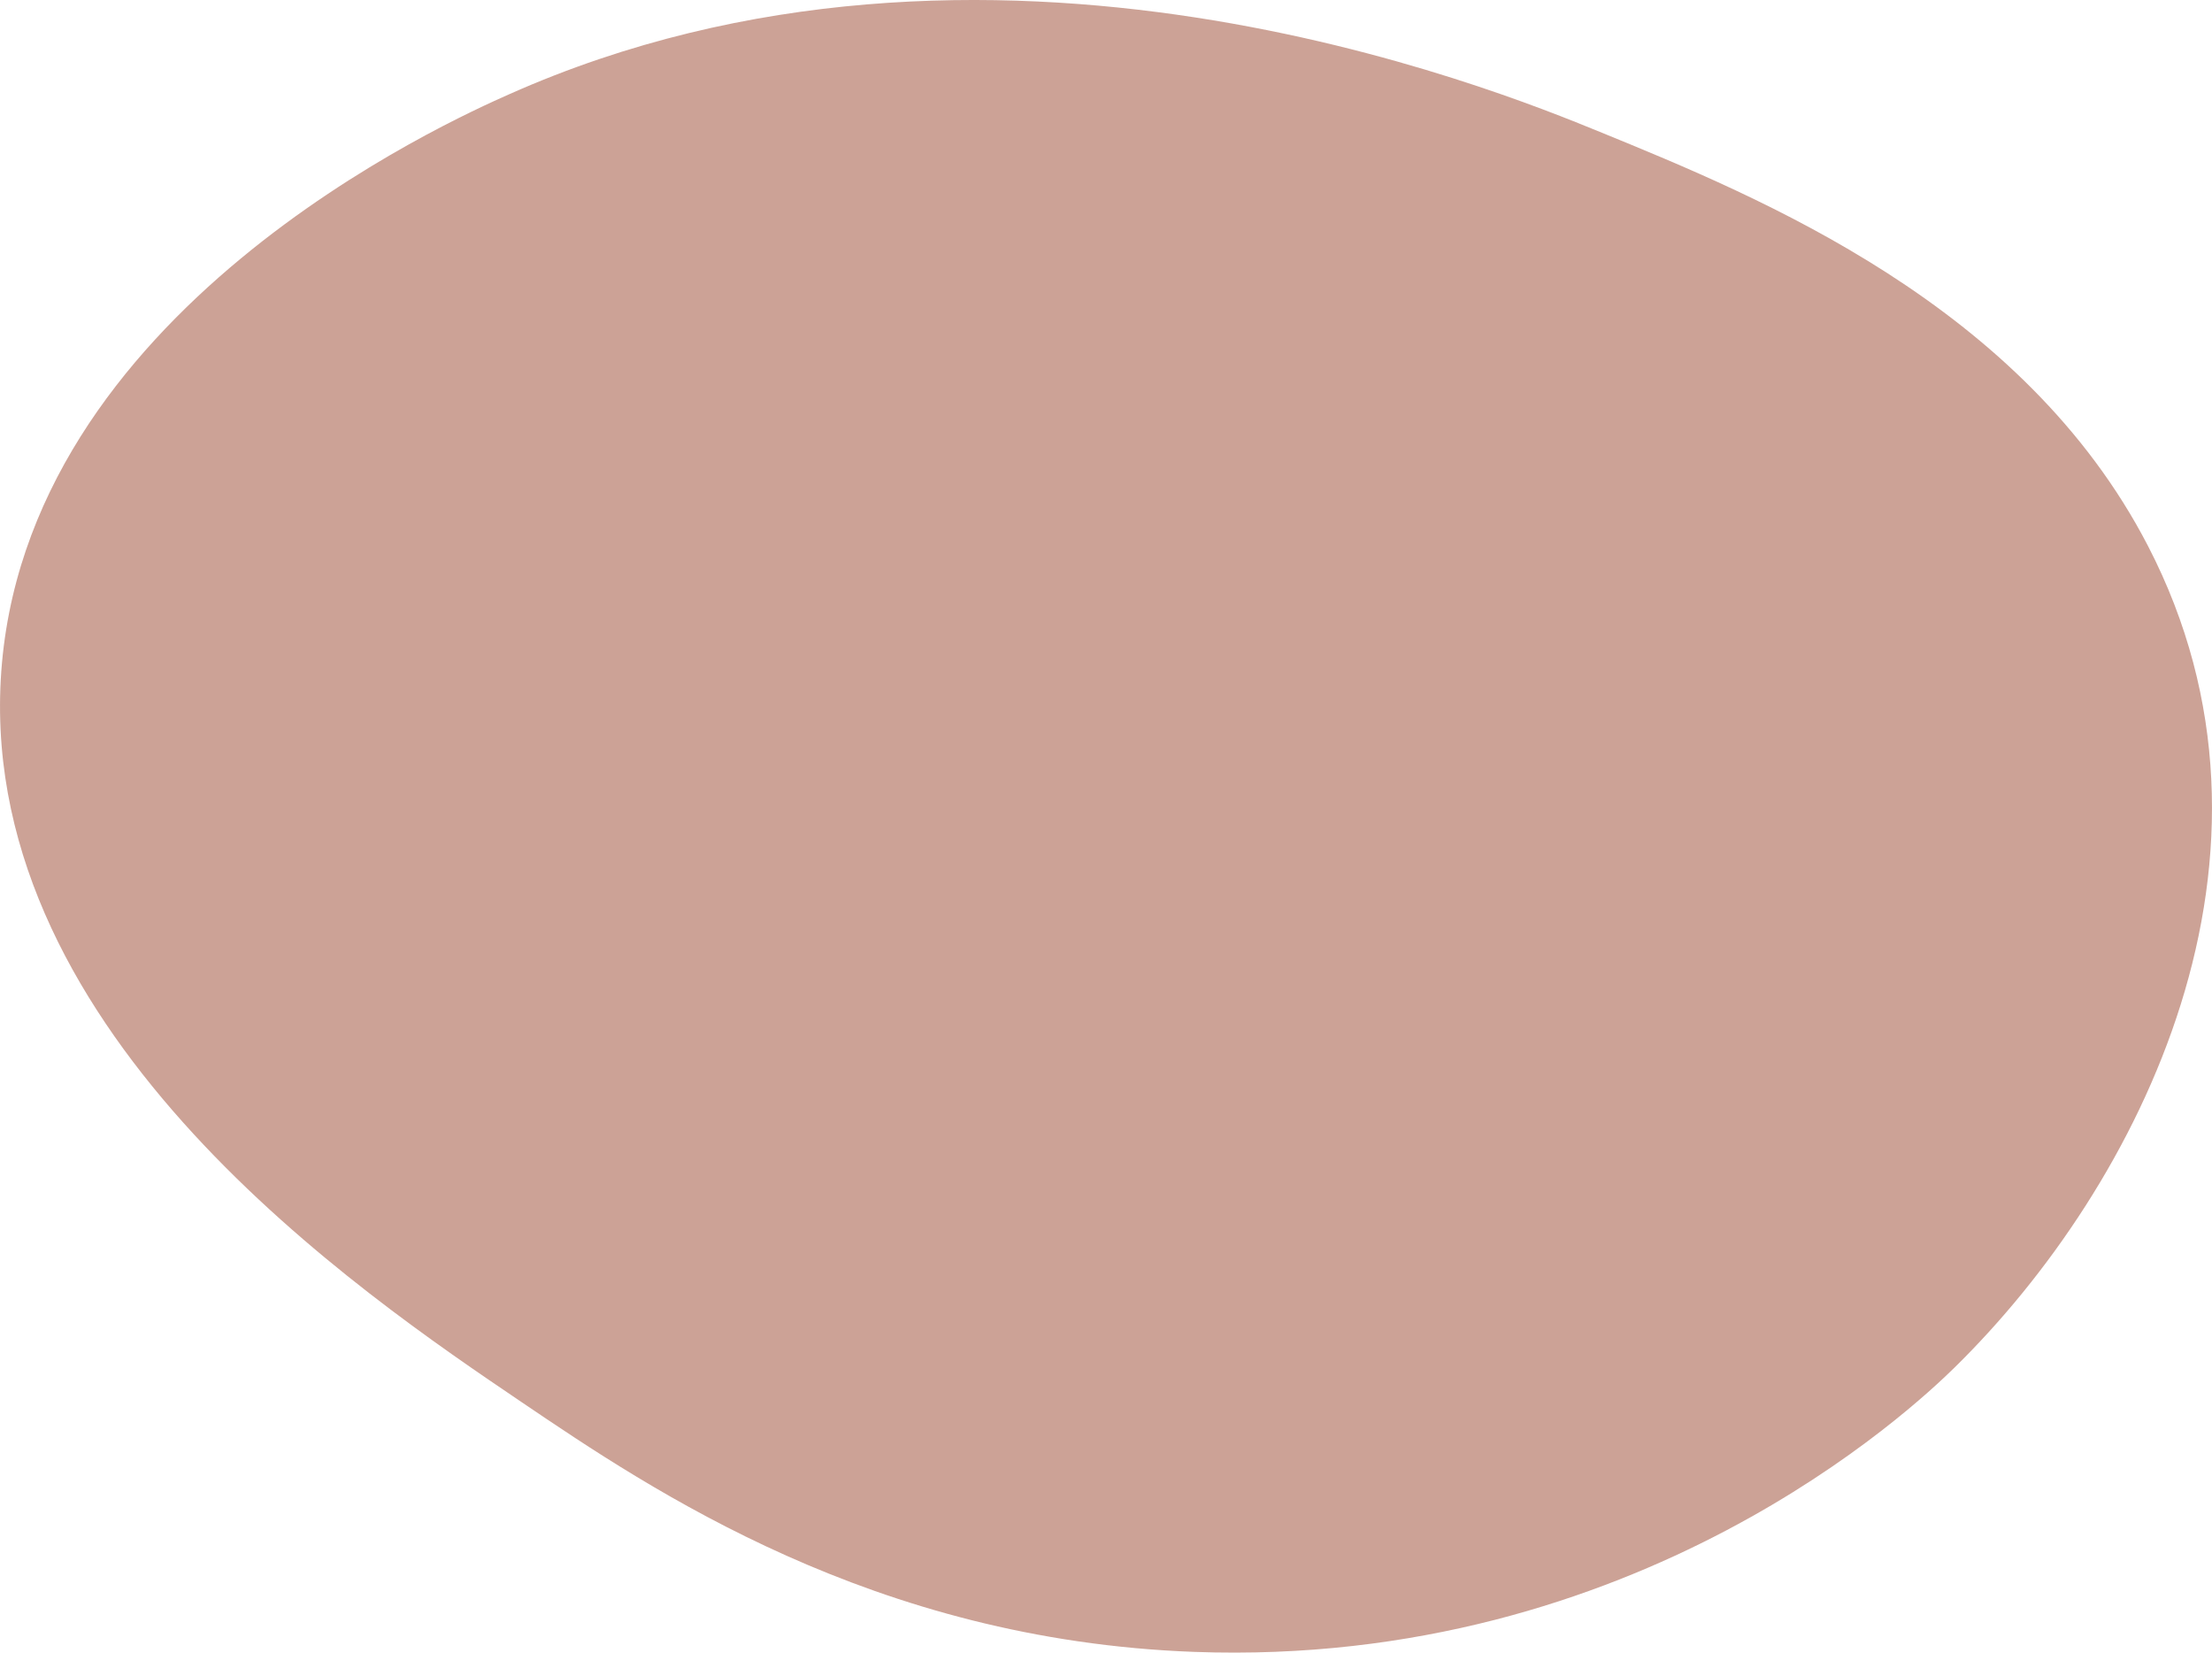
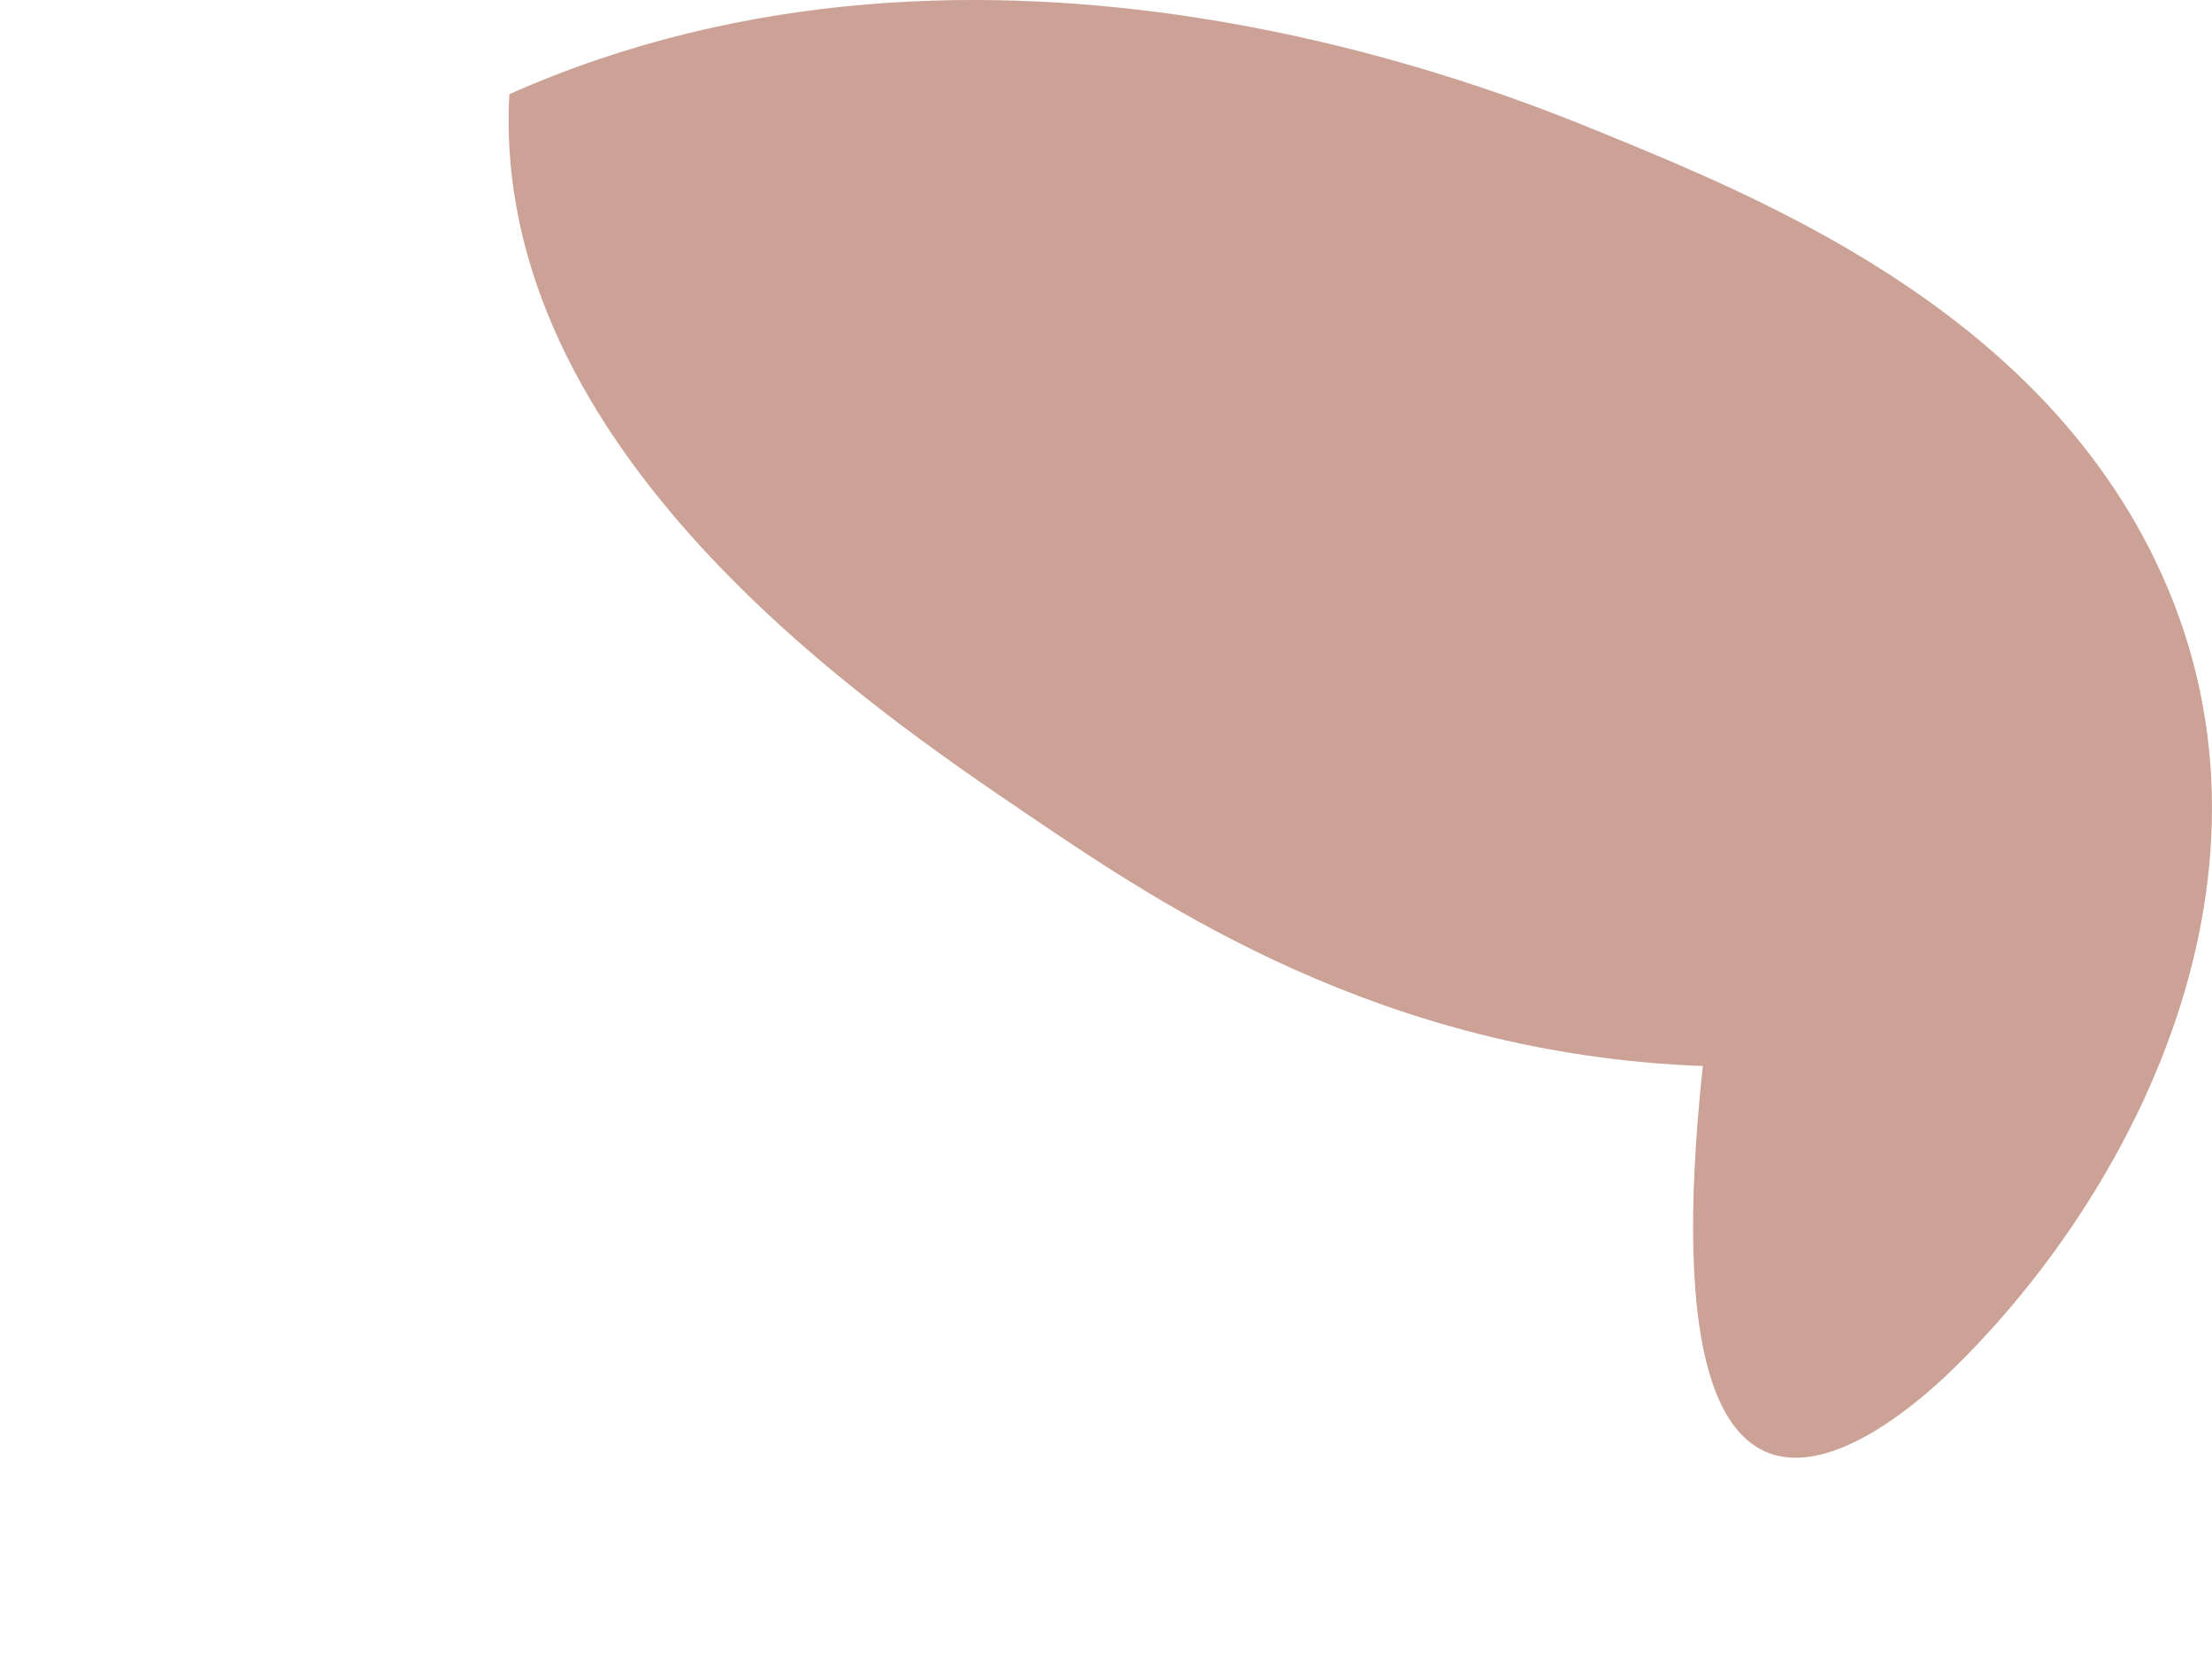
<svg xmlns="http://www.w3.org/2000/svg" viewBox="0 0 573.82 428.65">
  <defs>
    <style>.cls-1{fill:#ca9e91;opacity:0.95;}</style>
  </defs>
  <g id="Calque_2" data-name="Calque 2">
    <g id="Calque_1-2" data-name="Calque 1">
-       <path class="cls-1" d="M132.13,24.43C117,31.15,5.39,80.8.19,176.4c-5,92.43,93.16,158.89,135.08,187.26,33.87,22.92,91.25,61.75,174.52,64.81C425,432.69,496.5,365,506.89,354.86c48.41-47.4,91.71-133.26,50.35-213.2C524.88,79.1,456.75,51.27,415,34.2,388.05,23.19,256.11-30.72,132.13,24.43Z" />
+       <path class="cls-1" d="M132.13,24.43c-5,92.43,93.16,158.89,135.08,187.26,33.87,22.92,91.25,61.75,174.52,64.81C425,432.69,496.5,365,506.89,354.86c48.41-47.4,91.71-133.26,50.35-213.2C524.88,79.1,456.75,51.27,415,34.2,388.05,23.19,256.11-30.72,132.13,24.43Z" />
    </g>
  </g>
</svg>